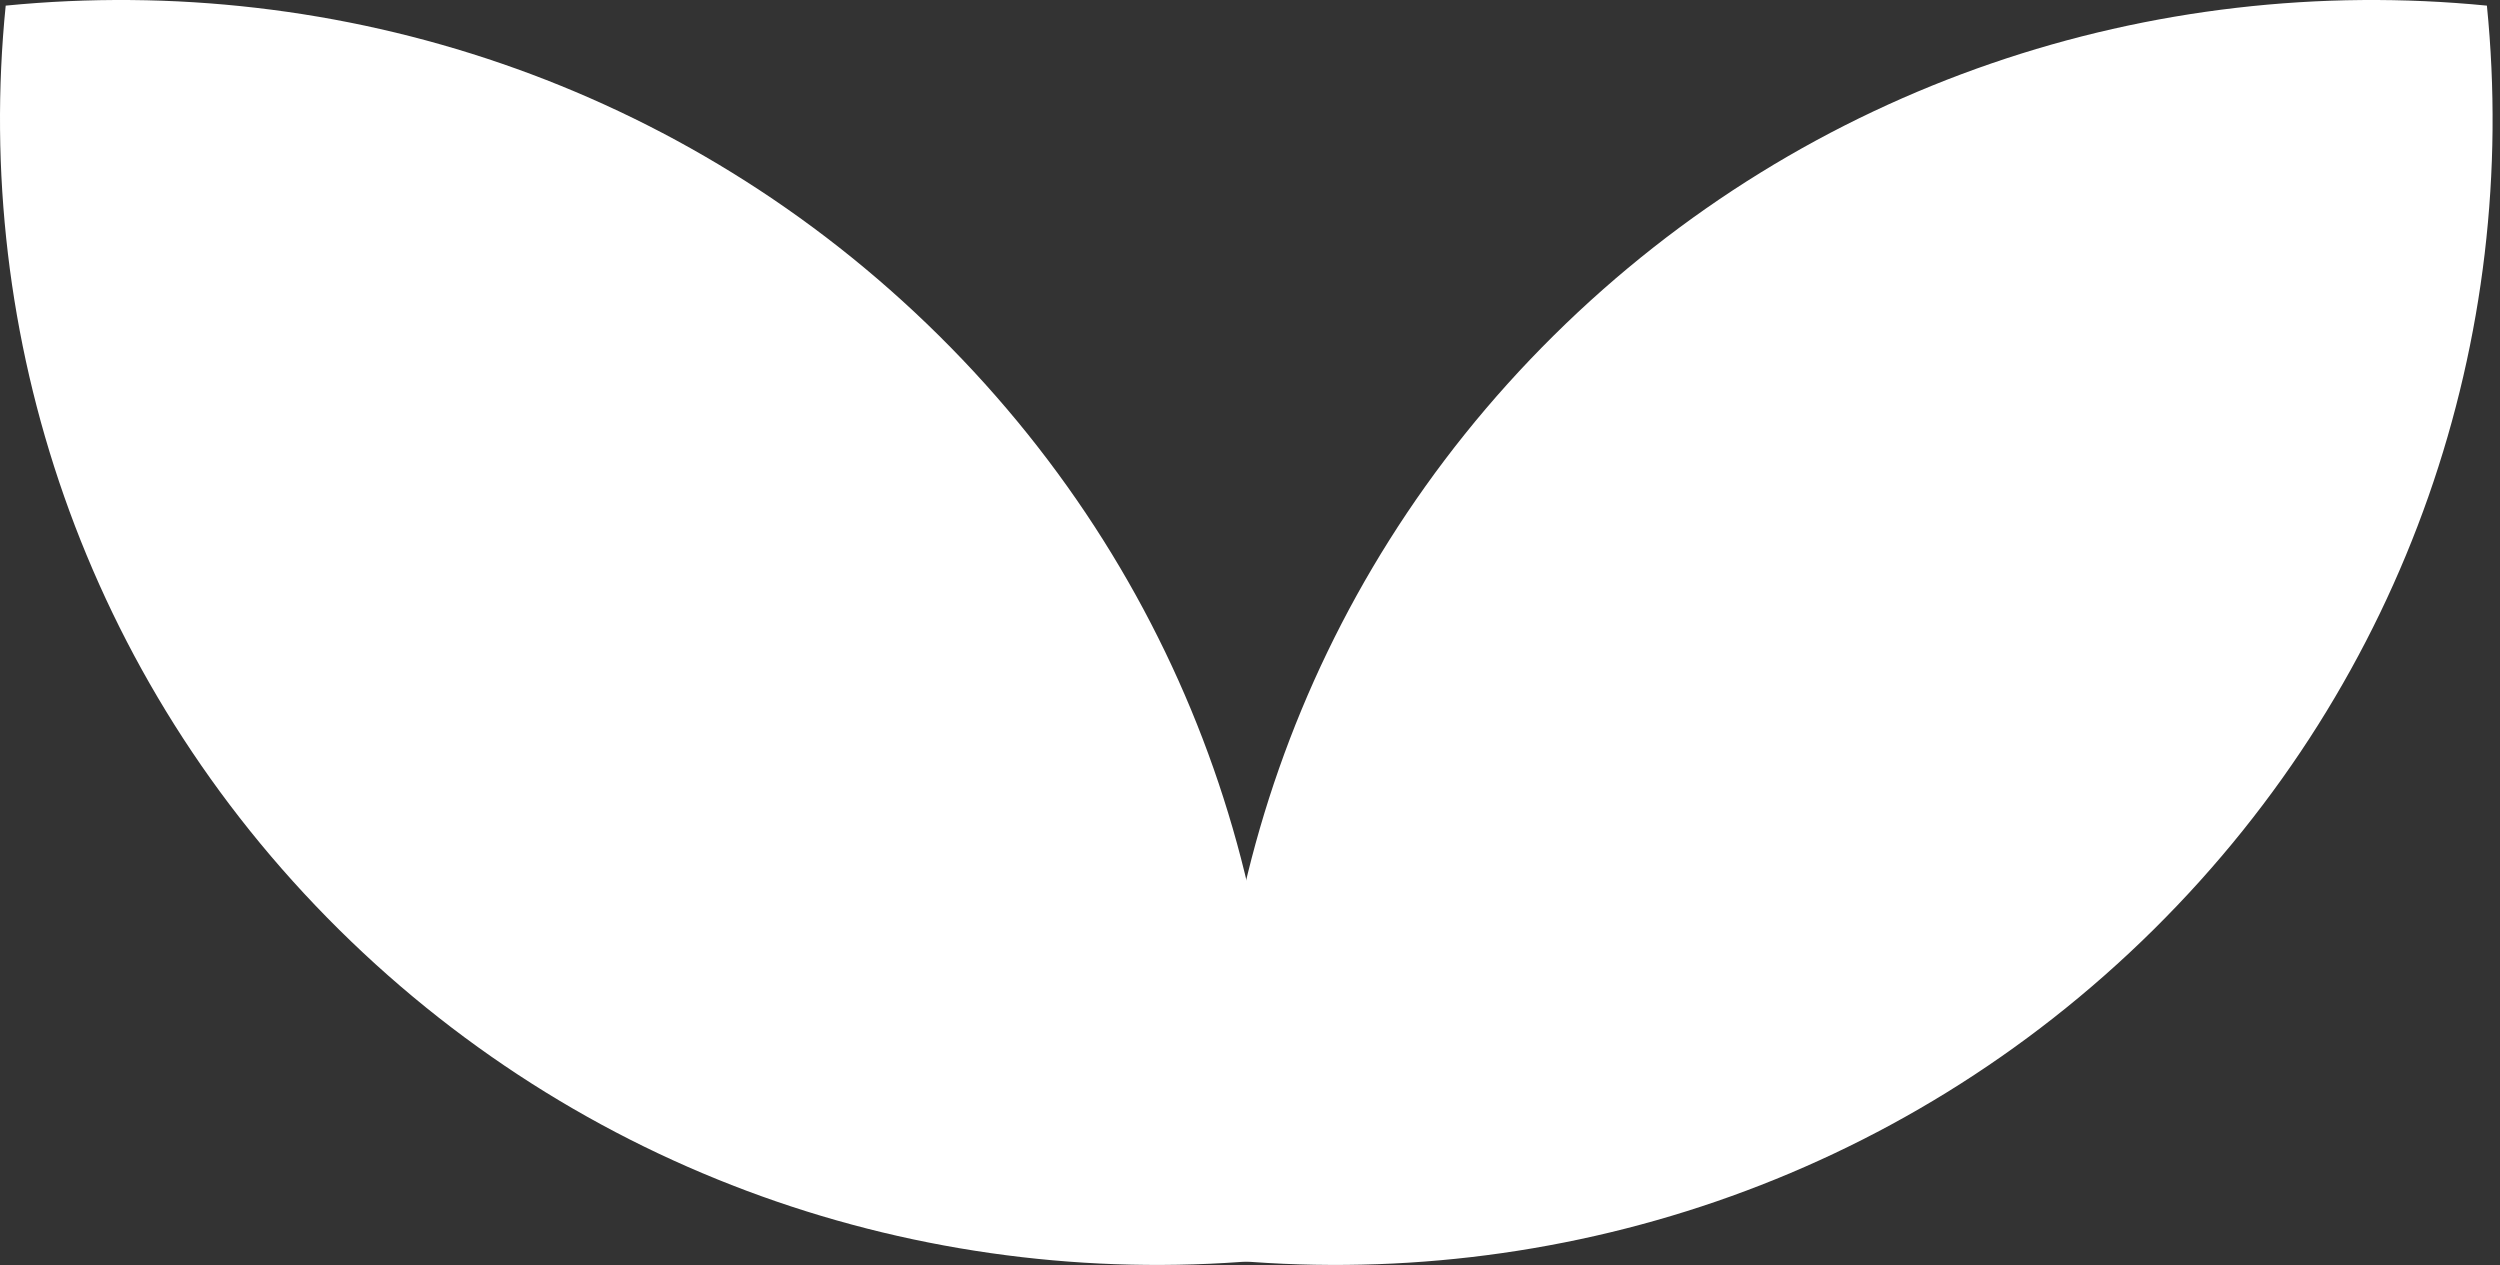
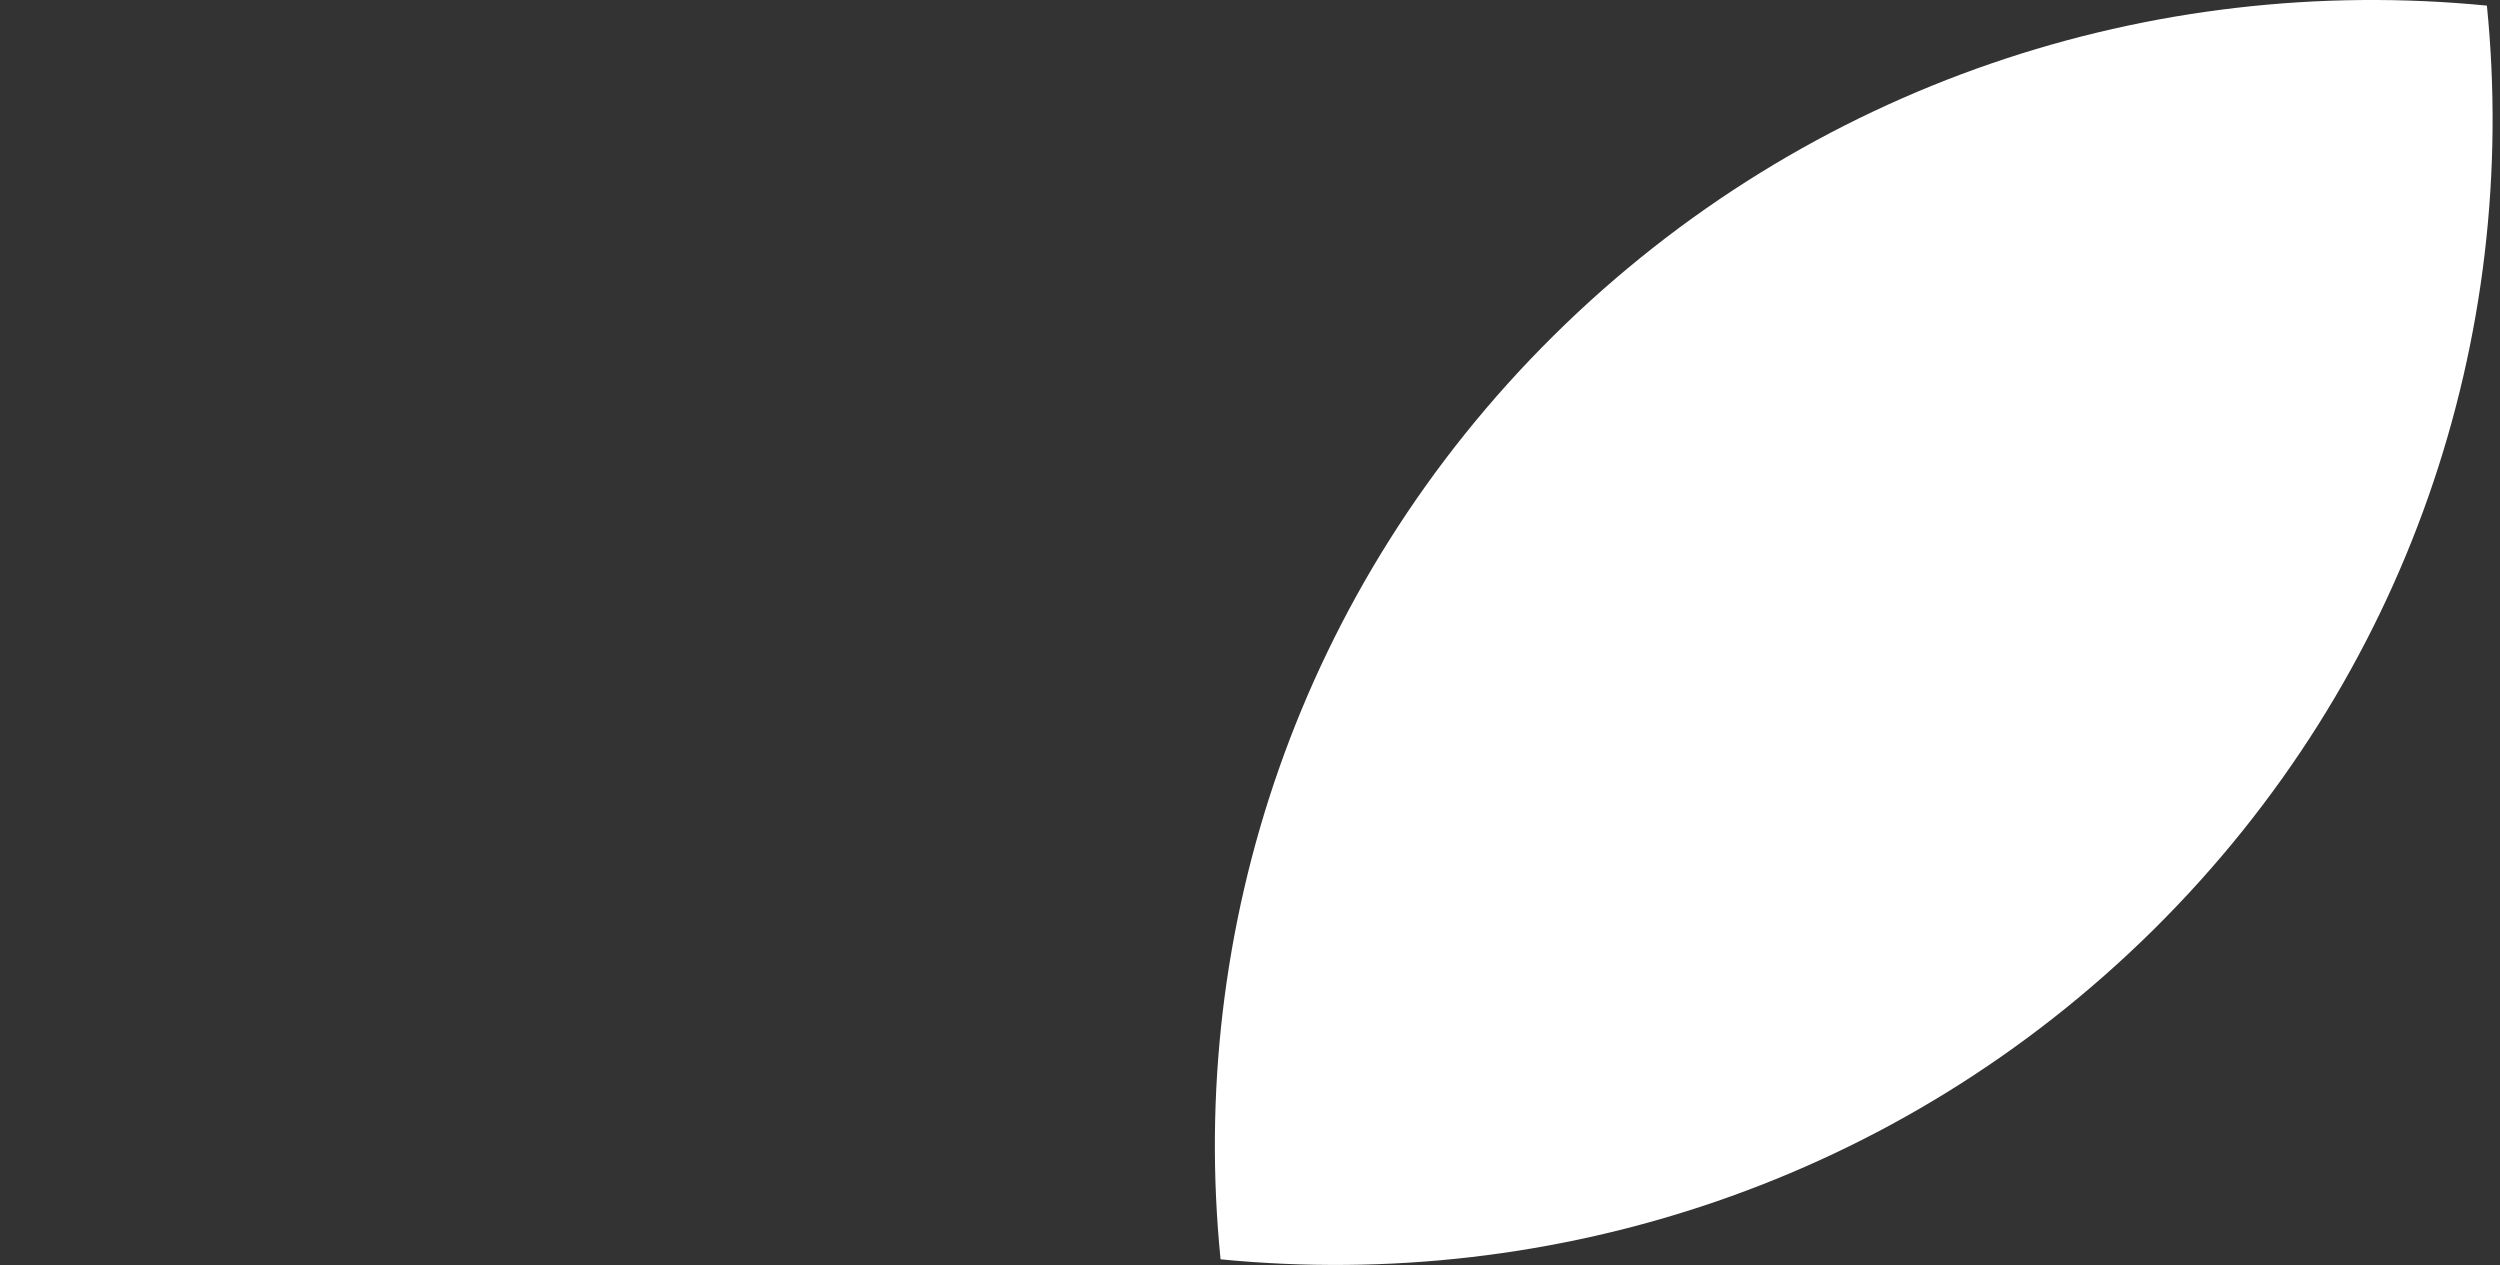
<svg xmlns="http://www.w3.org/2000/svg" width="162" height="82" viewBox="0 0 162 82" fill="none">
  <rect x="0" y="0" width="162" height="82" fill="#333333" stroke="none" />
-   <path d="M82.428 81.603C84.572 60.23 77.375 38.112 60.837 21.74C44.3 5.368 21.958 -1.757 0.369 0.365C-1.775 21.739 5.422 43.857 21.96 60.229C38.497 76.602 60.839 83.726 82.428 81.603Z" fill="white" />
  <path d="M79.093 81.603C76.949 60.23 84.146 38.112 100.683 21.74C117.221 5.368 139.562 -1.757 161.151 0.365C163.296 21.739 156.099 43.857 139.561 60.229C123.023 76.602 100.682 83.726 79.093 81.603Z" fill="white" />
</svg>